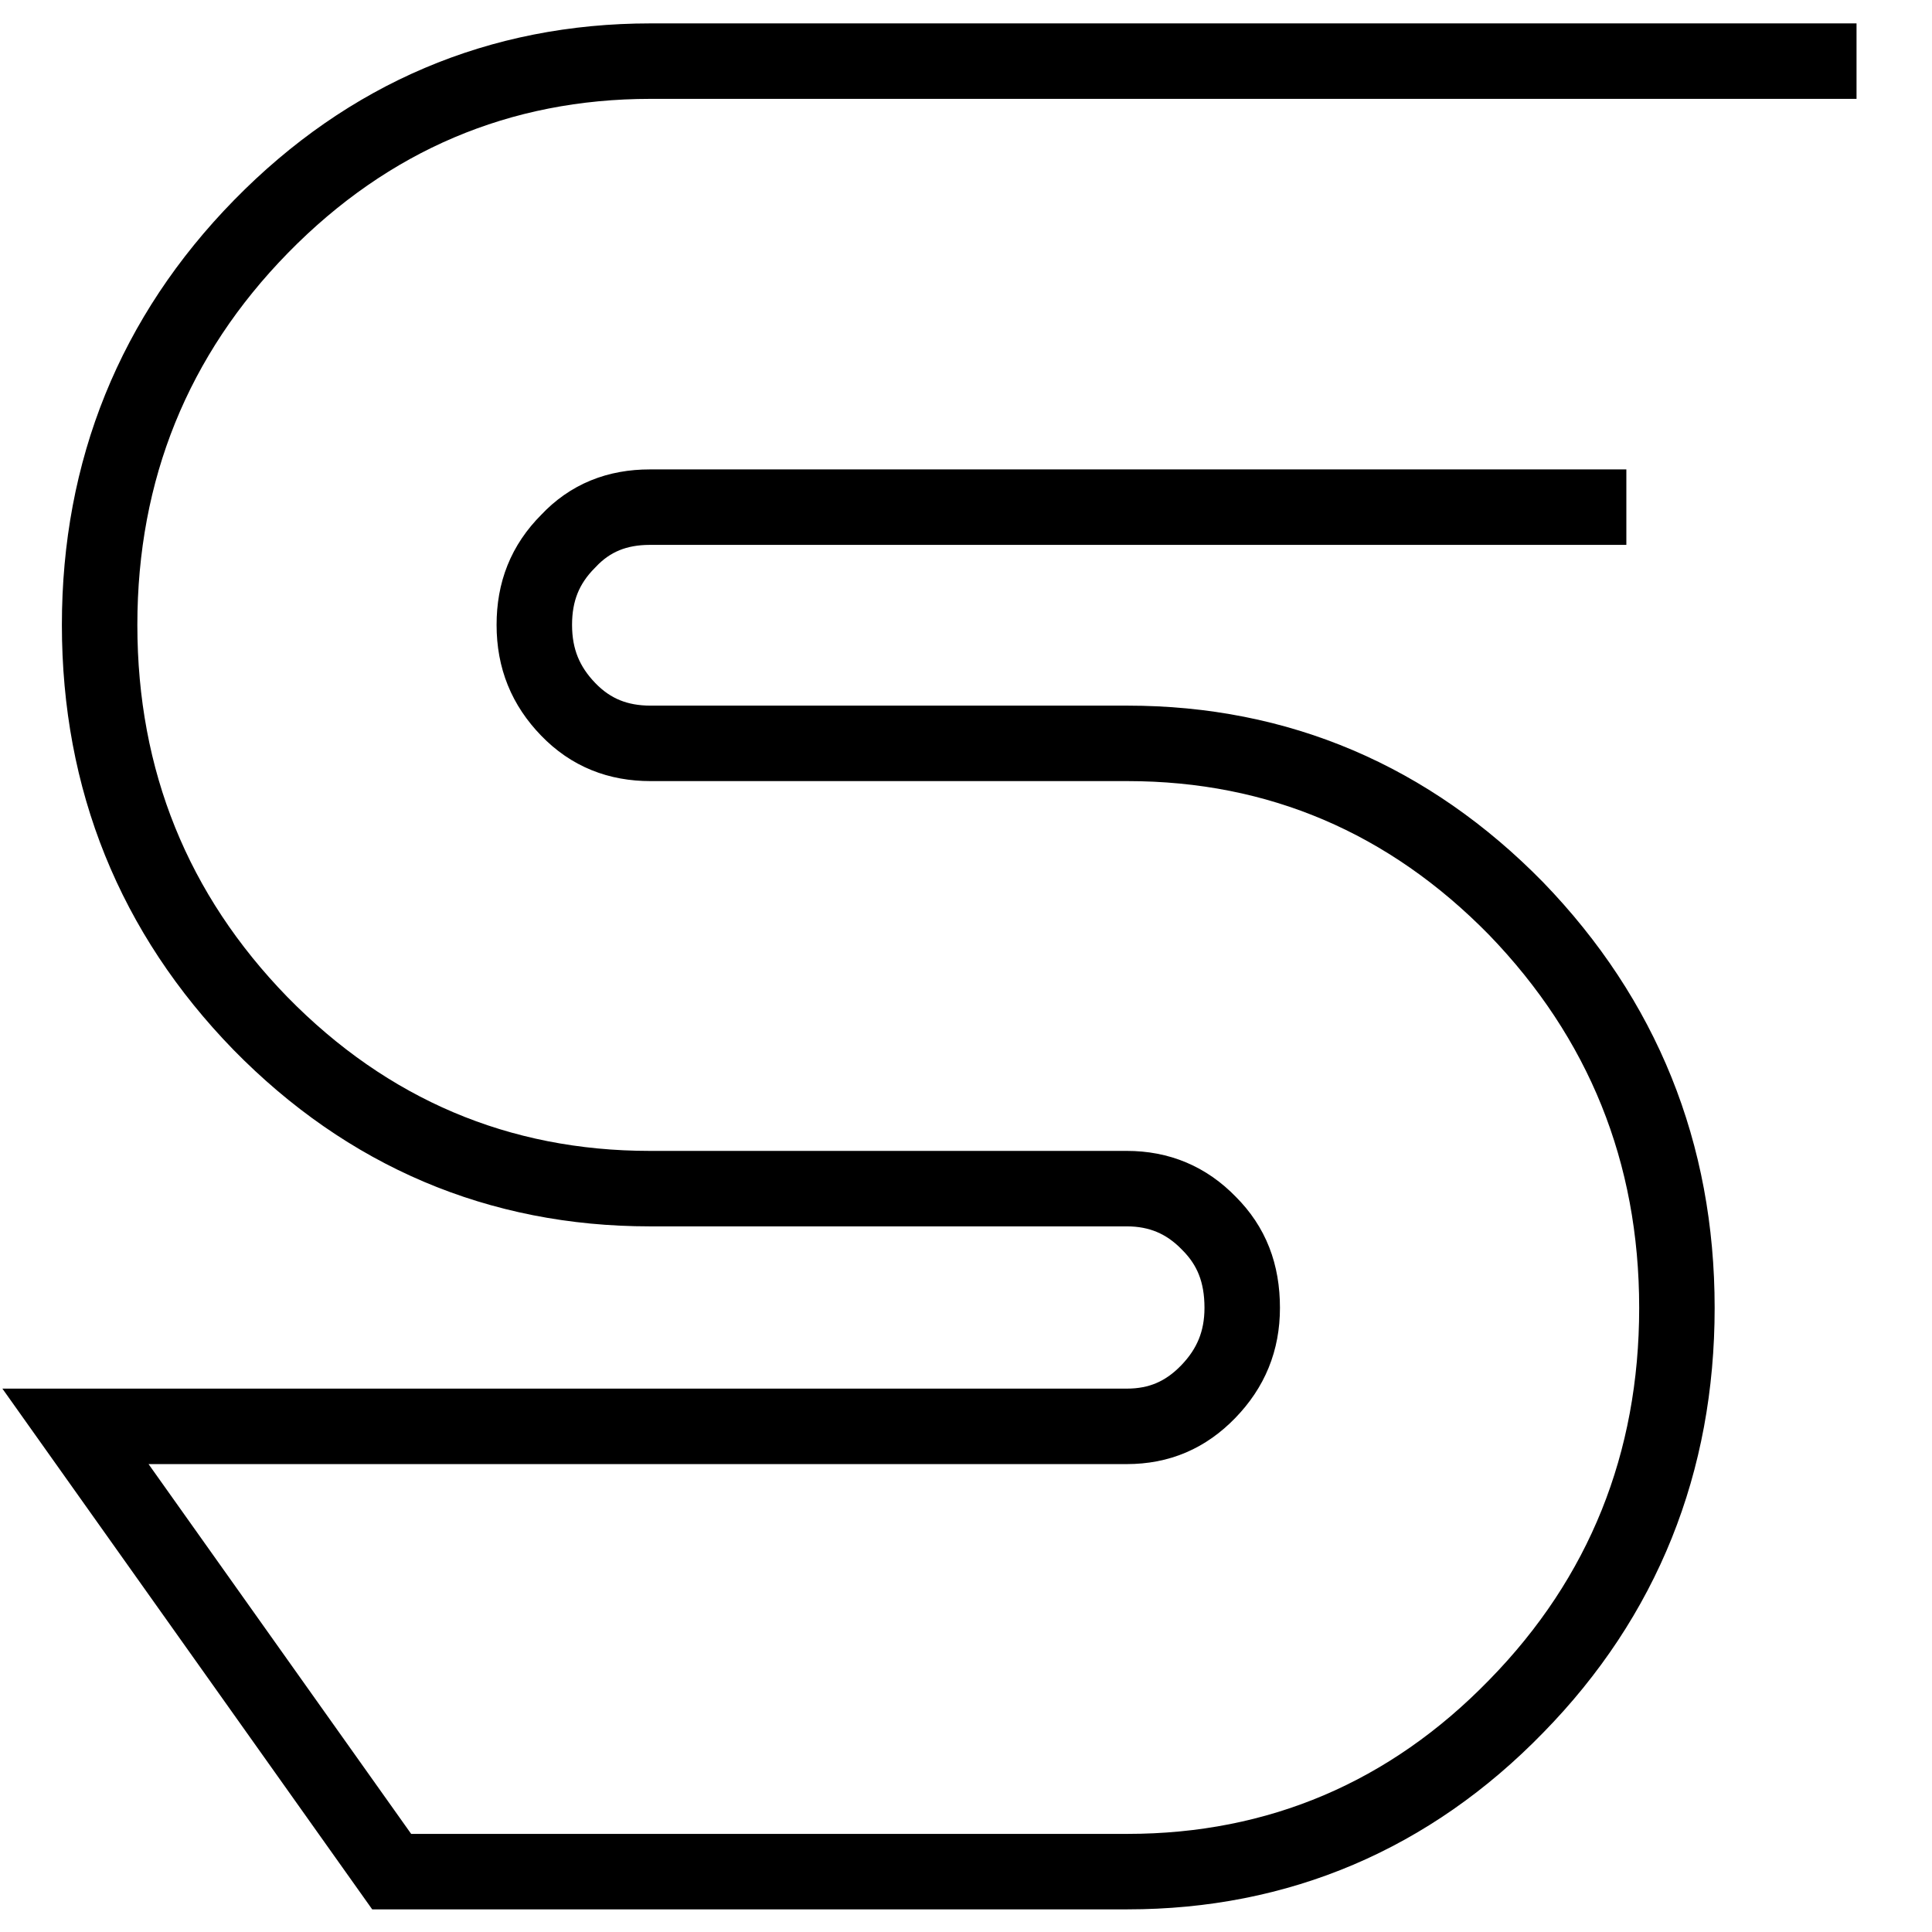
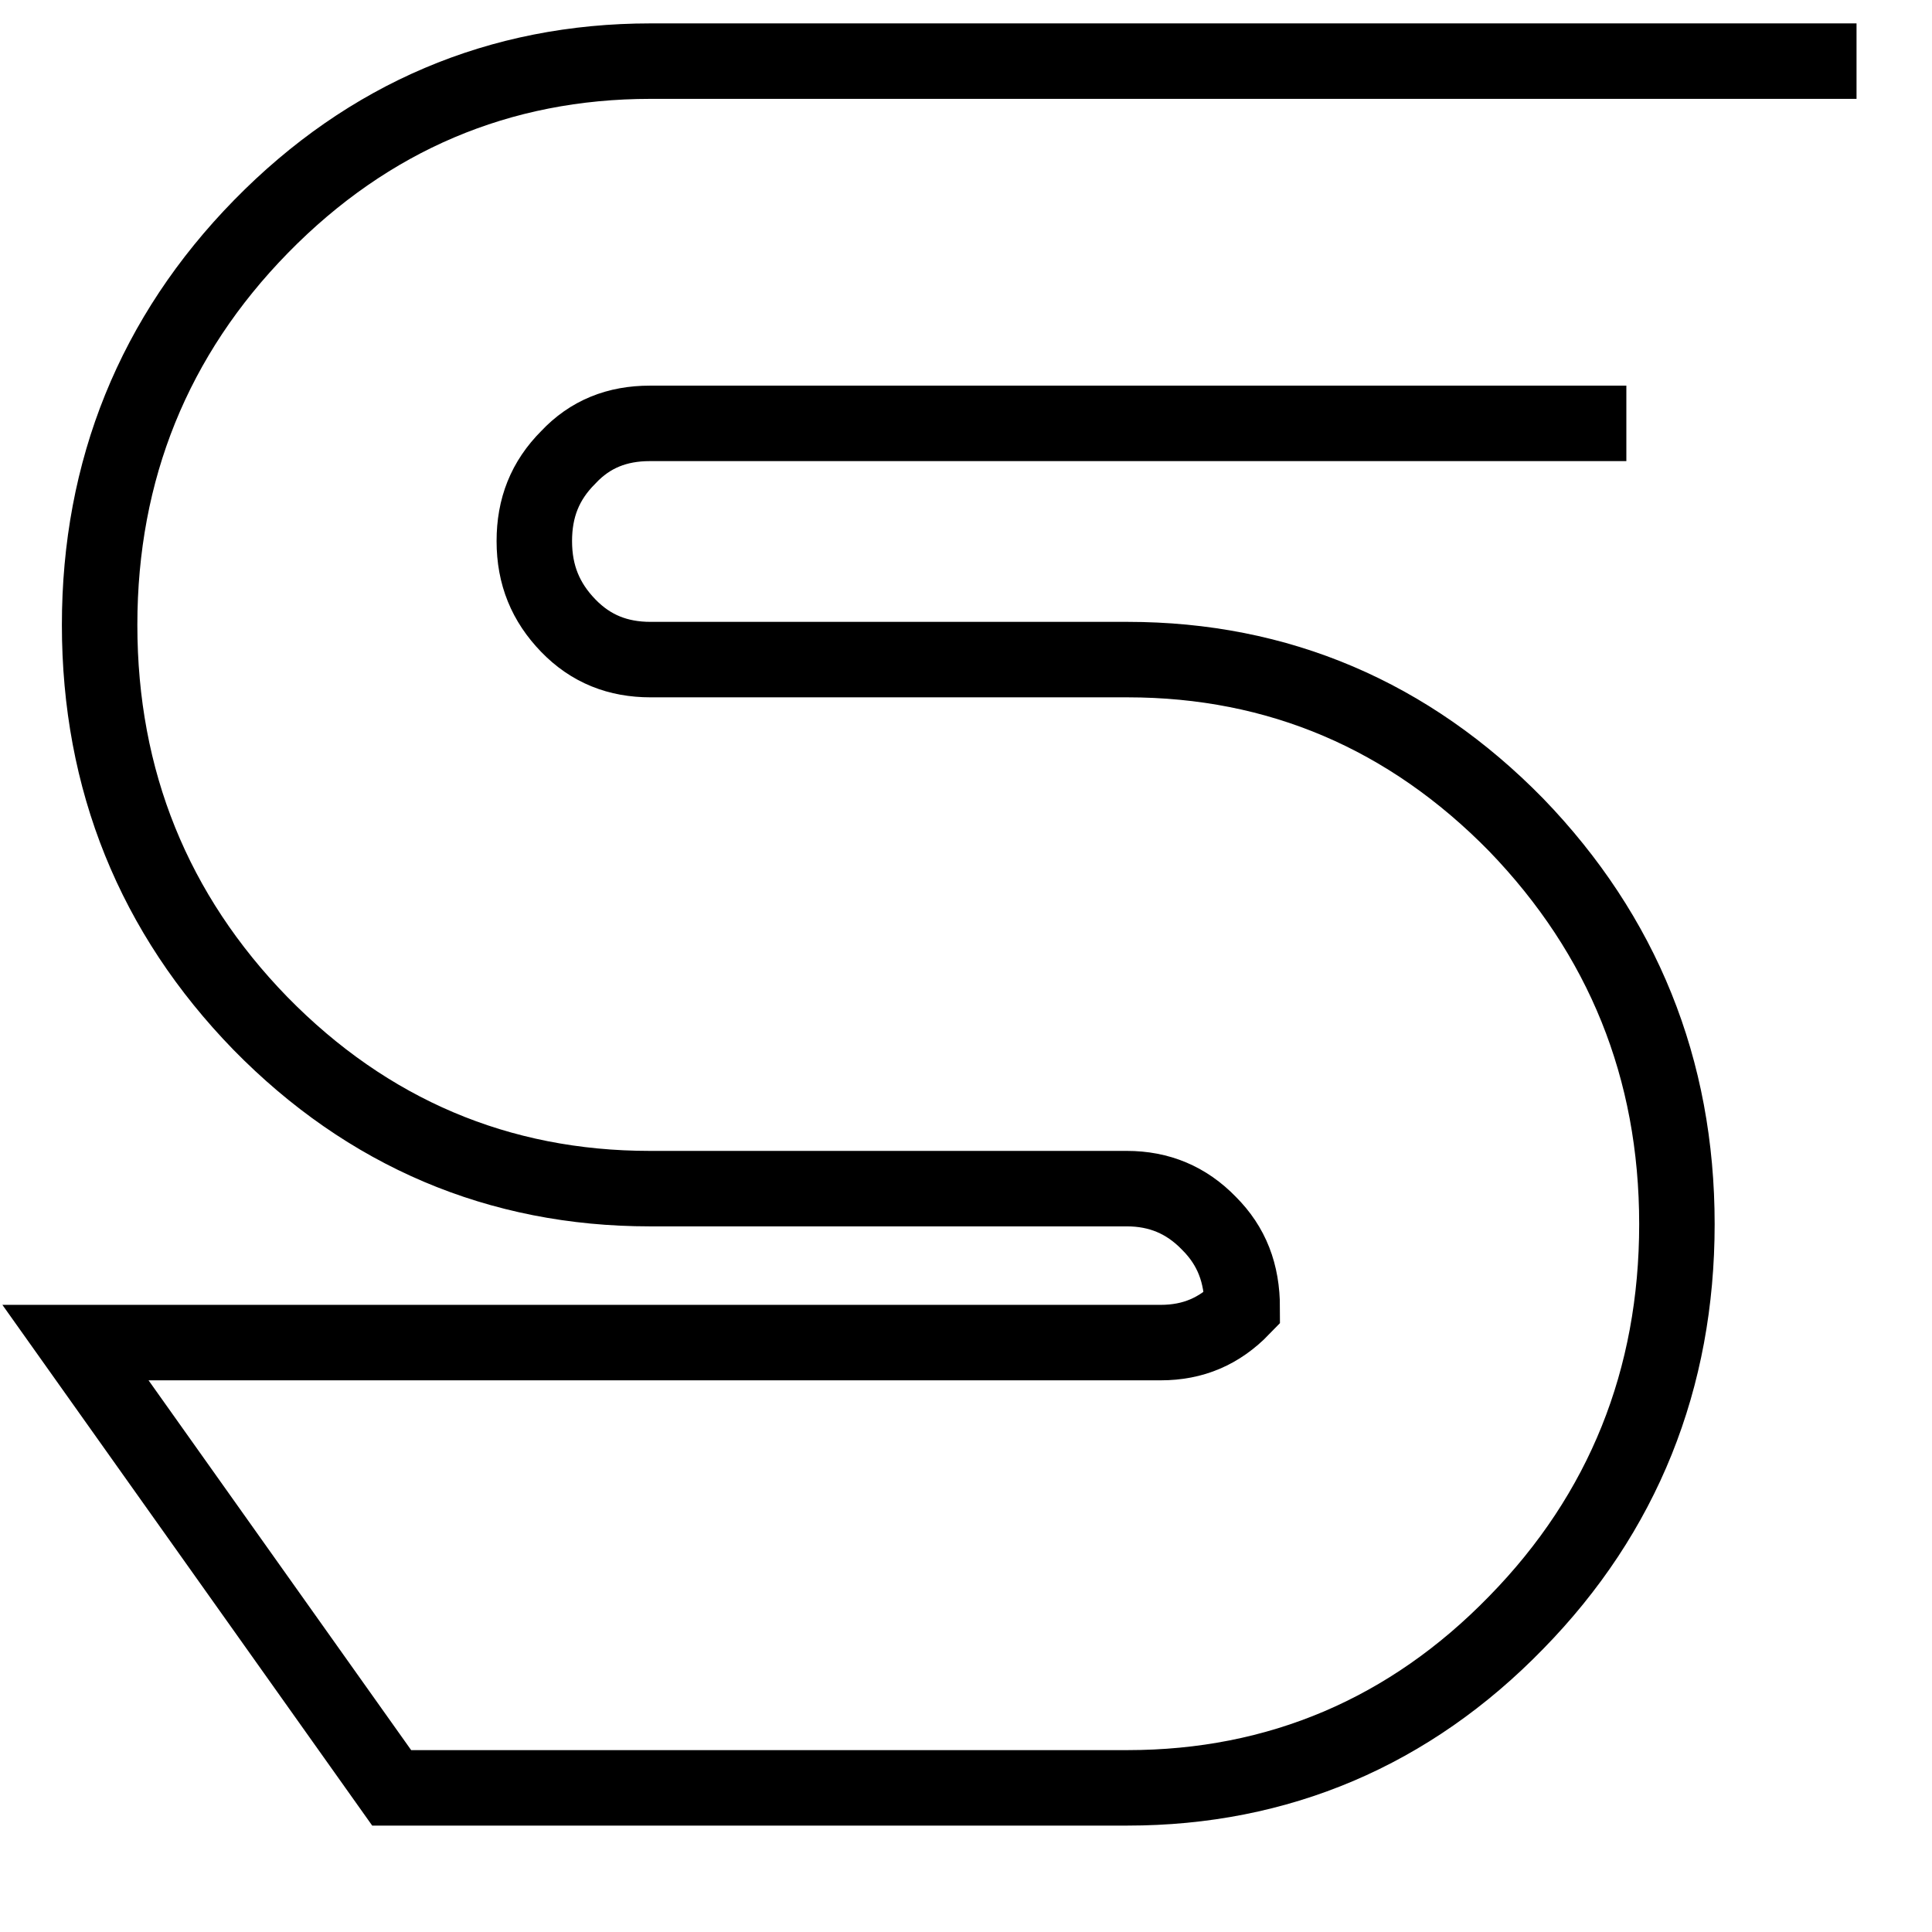
<svg xmlns="http://www.w3.org/2000/svg" version="1.1" x="0px" y="0px" viewBox="0 0 256 256" enable-background="new 0 0 256 256" xml:space="preserve">
  <g>
-     <path stroke-width="10" fill-opacity="0" stroke="#000000" d="M246,8.1H86.2c-20,0-37.4,7.4-51.6,21.9C20.4,44.5,13.2,62.3,13.2,82.8c0,20.6,7.2,38.3,21.3,52.8 c14.2,14.5,31.6,21.9,51.6,21.9h63.2c4.3,0,7.9,1.5,10.9,4.6c3,3,4.4,6.6,4.4,11.2c0,4.4-1.5,8-4.5,11.1c-3,3.1-6.5,4.6-10.8,4.6 H10l41.9,59h97.5c20,0,37.4-7.4,51.5-21.9c14.2-14.5,21.3-32.3,21.3-52.8c0-20.6-7.2-38.3-21.3-52.9 c-14.2-14.5-31.5-21.9-51.5-21.9H86.2c-4.3,0-7.9-1.4-10.9-4.5c-3-3.1-4.5-6.7-4.5-11.2c0-4.4,1.4-8,4.5-11.1 c2.9-3.1,6.5-4.5,10.8-4.5h129.4" />
+     <path stroke-width="10" fill-opacity="0" stroke="#000000" d="M246,8.1H86.2c-20,0-37.4,7.4-51.6,21.9C20.4,44.5,13.2,62.3,13.2,82.8c0,20.6,7.2,38.3,21.3,52.8 c14.2,14.5,31.6,21.9,51.6,21.9h63.2c4.3,0,7.9,1.5,10.9,4.6c3,3,4.4,6.6,4.4,11.2c-3,3.1-6.5,4.6-10.8,4.6 H10l41.9,59h97.5c20,0,37.4-7.4,51.5-21.9c14.2-14.5,21.3-32.3,21.3-52.8c0-20.6-7.2-38.3-21.3-52.9 c-14.2-14.5-31.5-21.9-51.5-21.9H86.2c-4.3,0-7.9-1.4-10.9-4.5c-3-3.1-4.5-6.7-4.5-11.2c0-4.4,1.4-8,4.5-11.1 c2.9-3.1,6.5-4.5,10.8-4.5h129.4" />
  </g>
</svg>